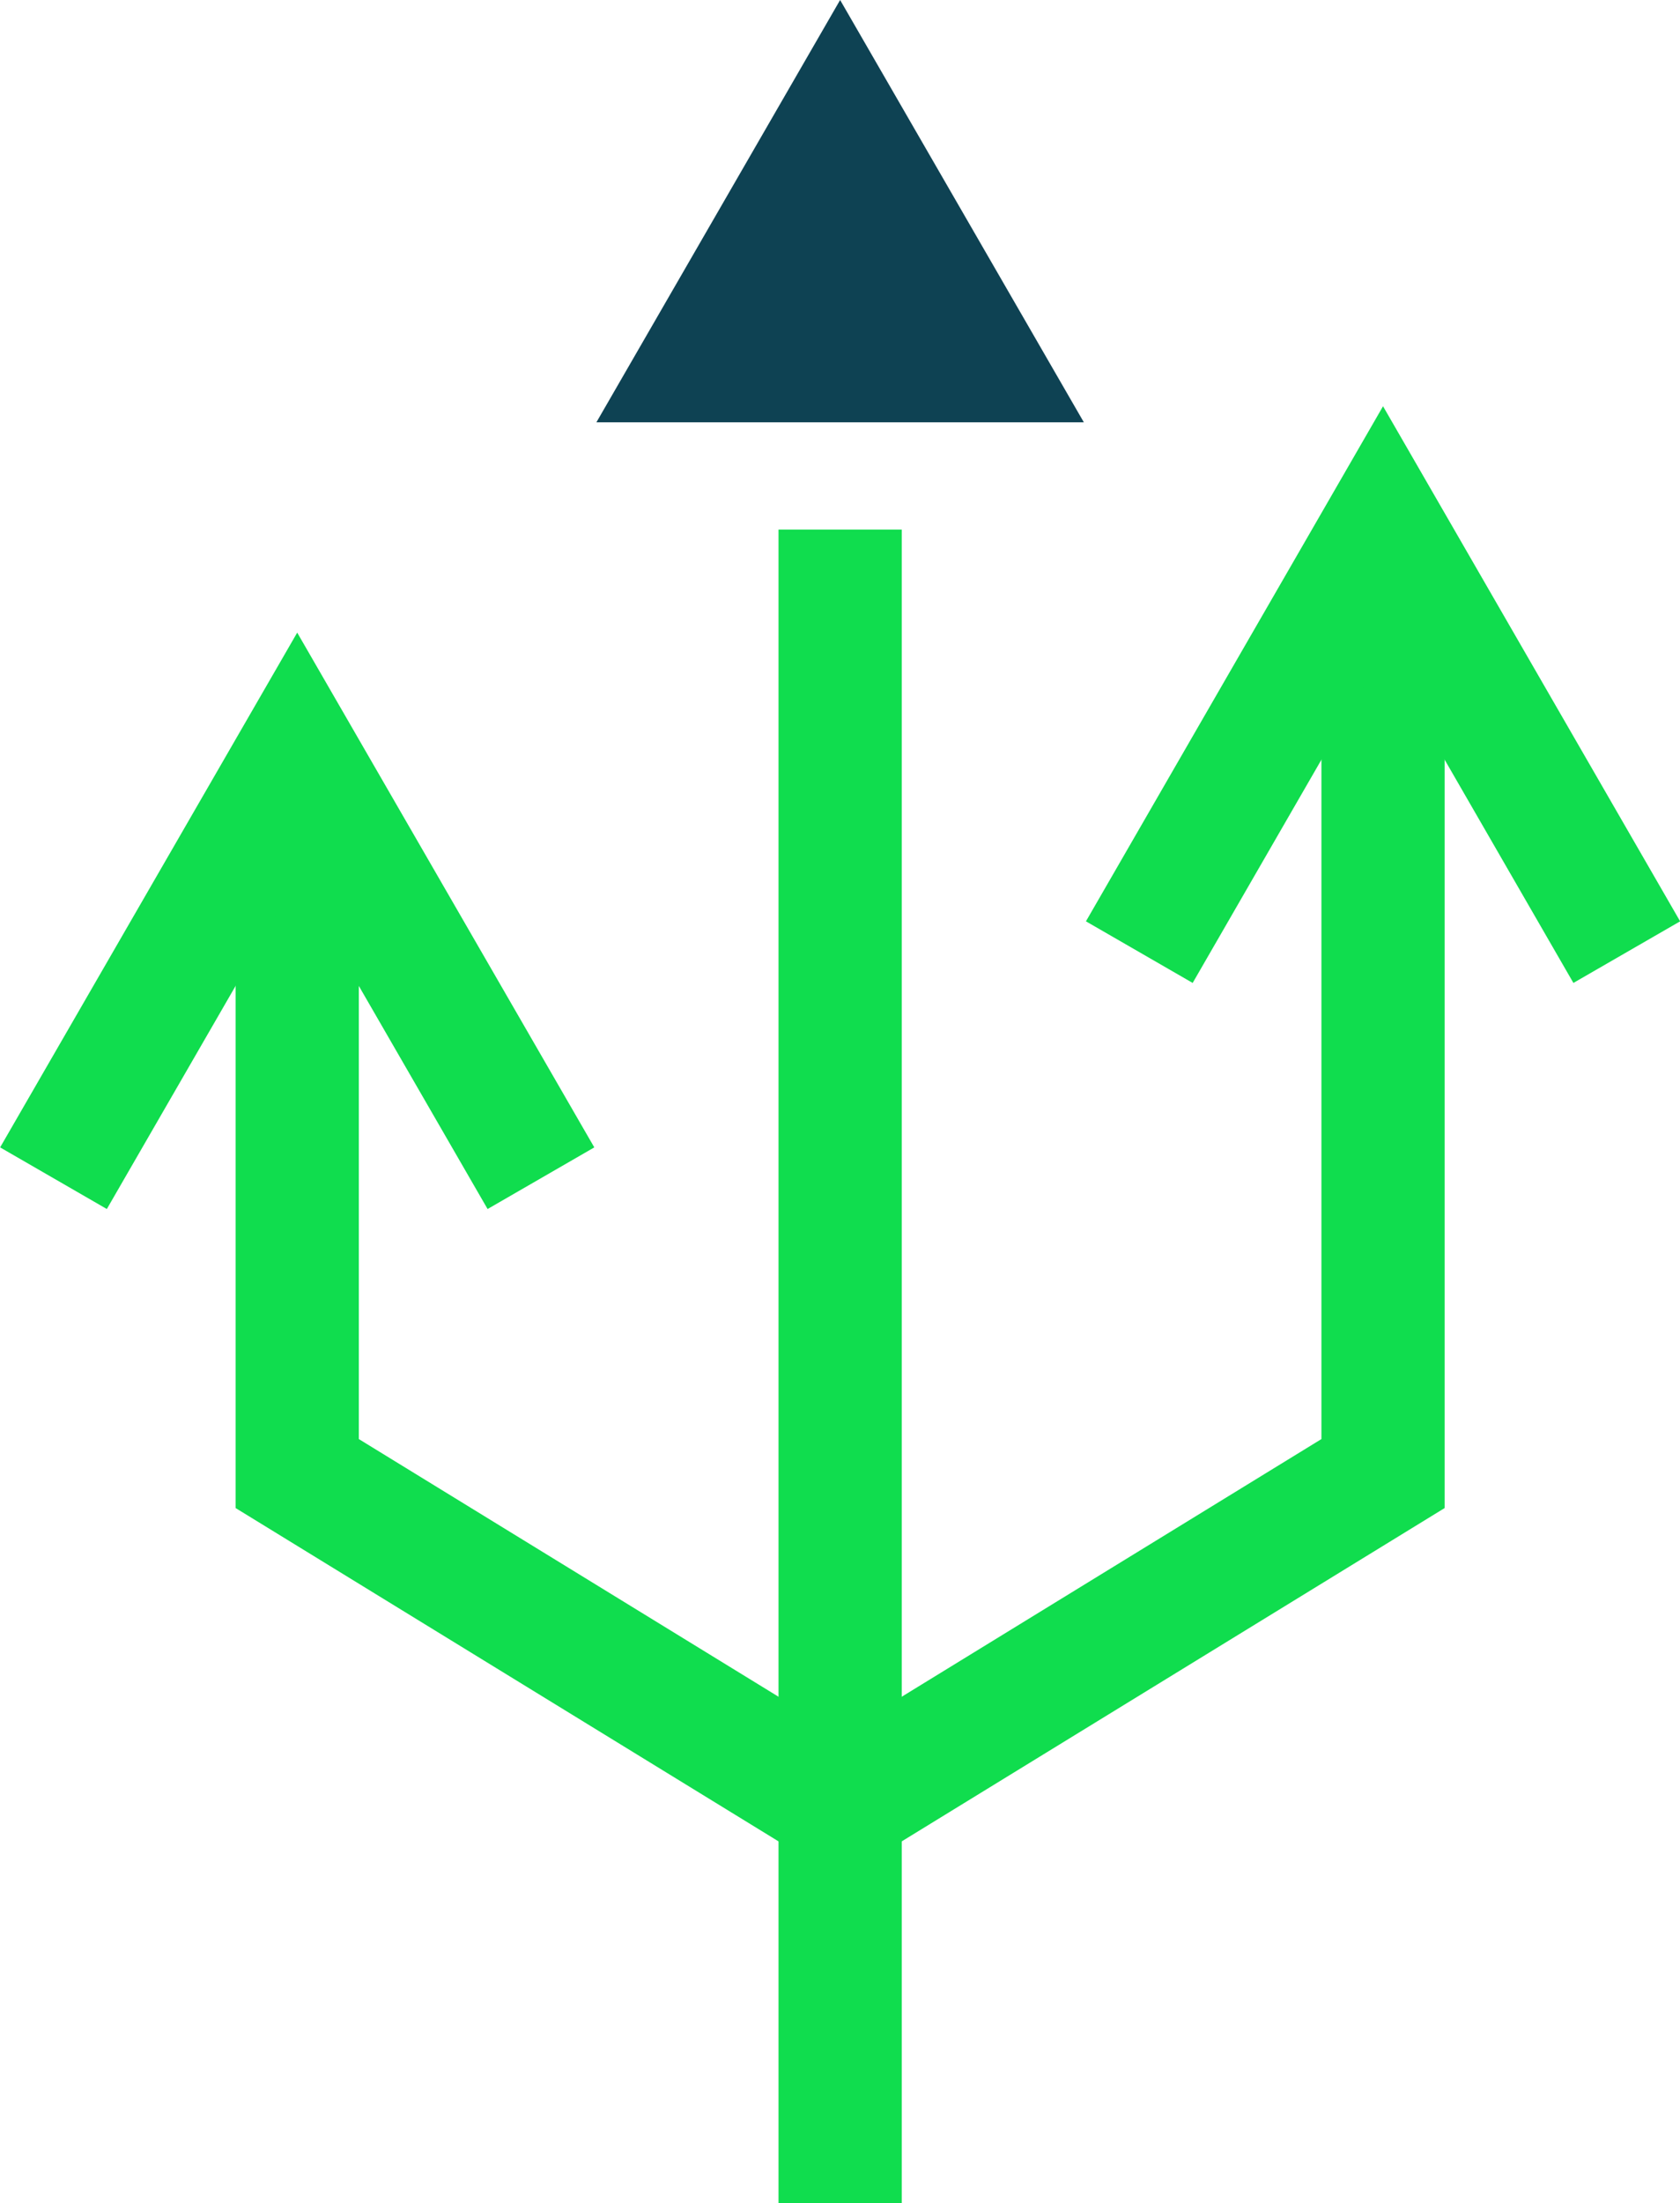
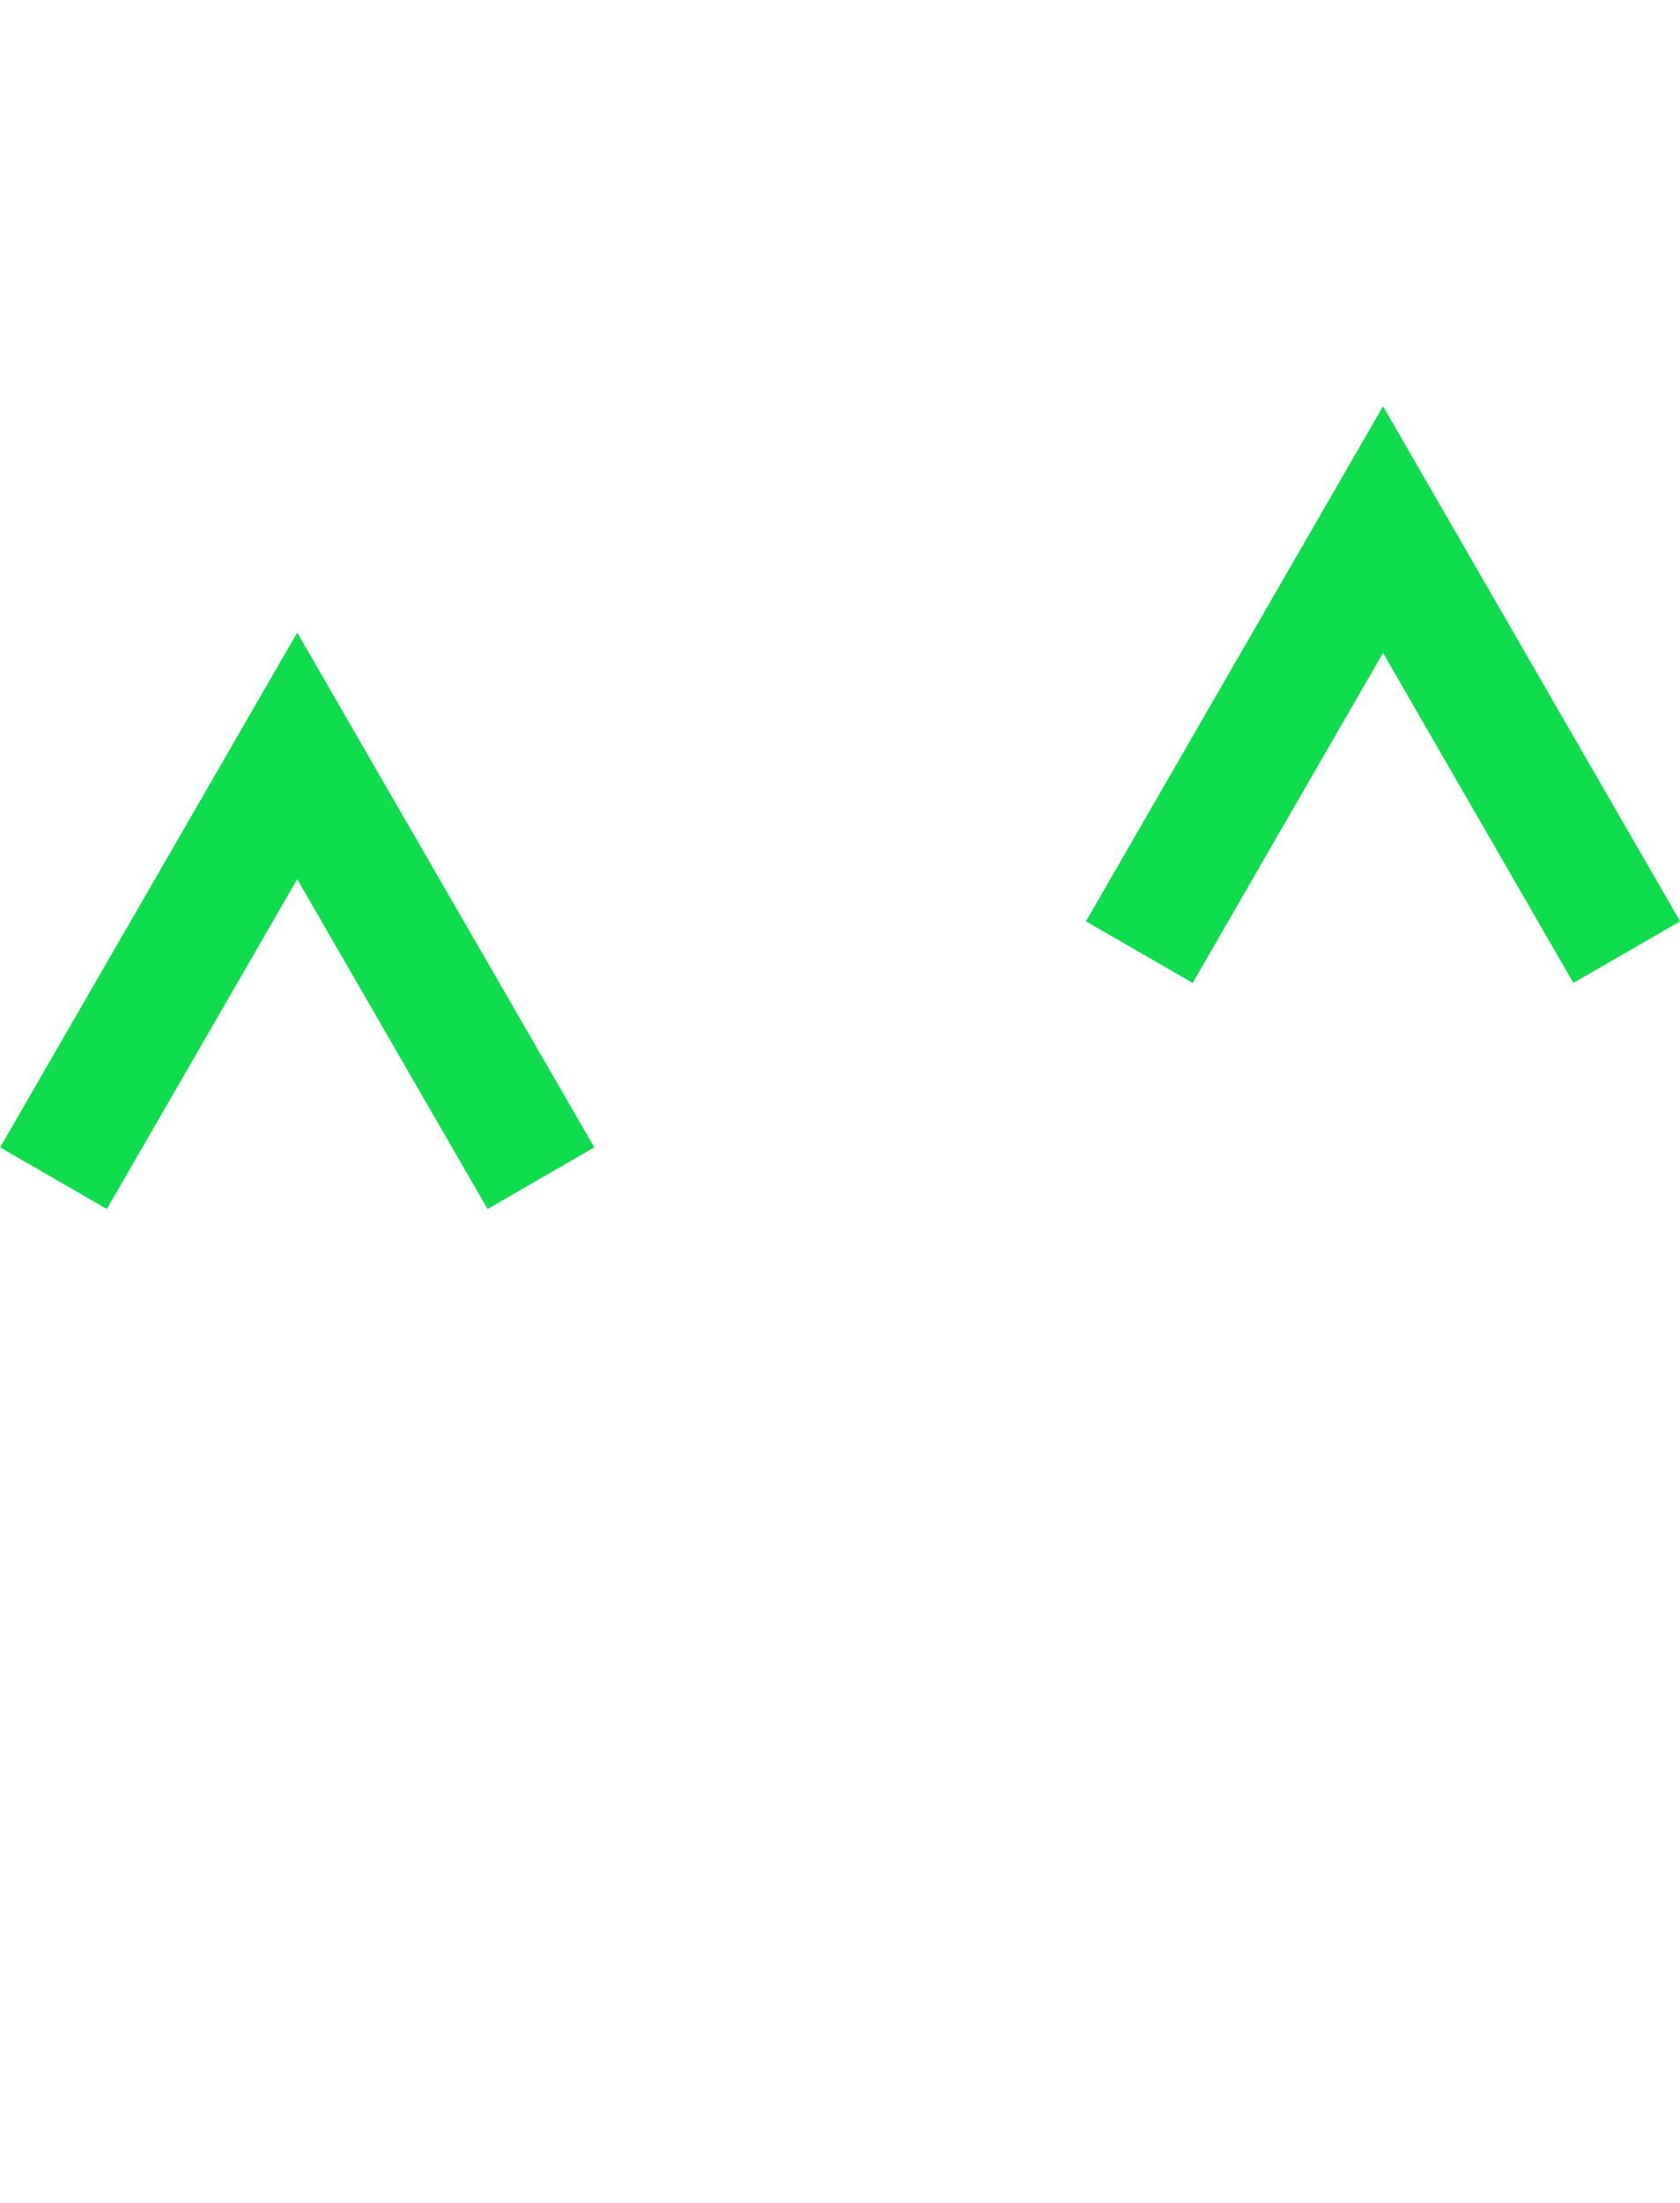
<svg xmlns="http://www.w3.org/2000/svg" id="Layer_2" data-name="Layer 2" viewBox="0 0 68.17 89.37">
  <defs>
    <style>      .cls-1 {        fill: #0e4253;      }      .cls-2 {        fill: none;        stroke: #10dd4e;        stroke-miterlimit: 10;        stroke-width: 5px;      }    </style>
  </defs>
  <g id="Layer_1-2" data-name="Layer 1">
-     <polygon class="cls-1" points="34.09 0 24.2 17.13 43.98 17.13 34.09 0" />
-     <polyline class="cls-2" points="12.06 32.95 12.06 59.77 34.09 73.29" />
-     <line class="cls-2" x1="34.09" y1="21.48" x2="34.09" y2="89.37" />
    <polyline class="cls-2" points="2.17 47.79 12.06 30.66 21.95 47.79" />
-     <polyline class="cls-2" points="56.12 23.78 56.12 59.77 34.09 73.29" />
    <polyline class="cls-2" points="66.01 38.62 56.12 21.48 46.23 38.62" />
  </g>
</svg>